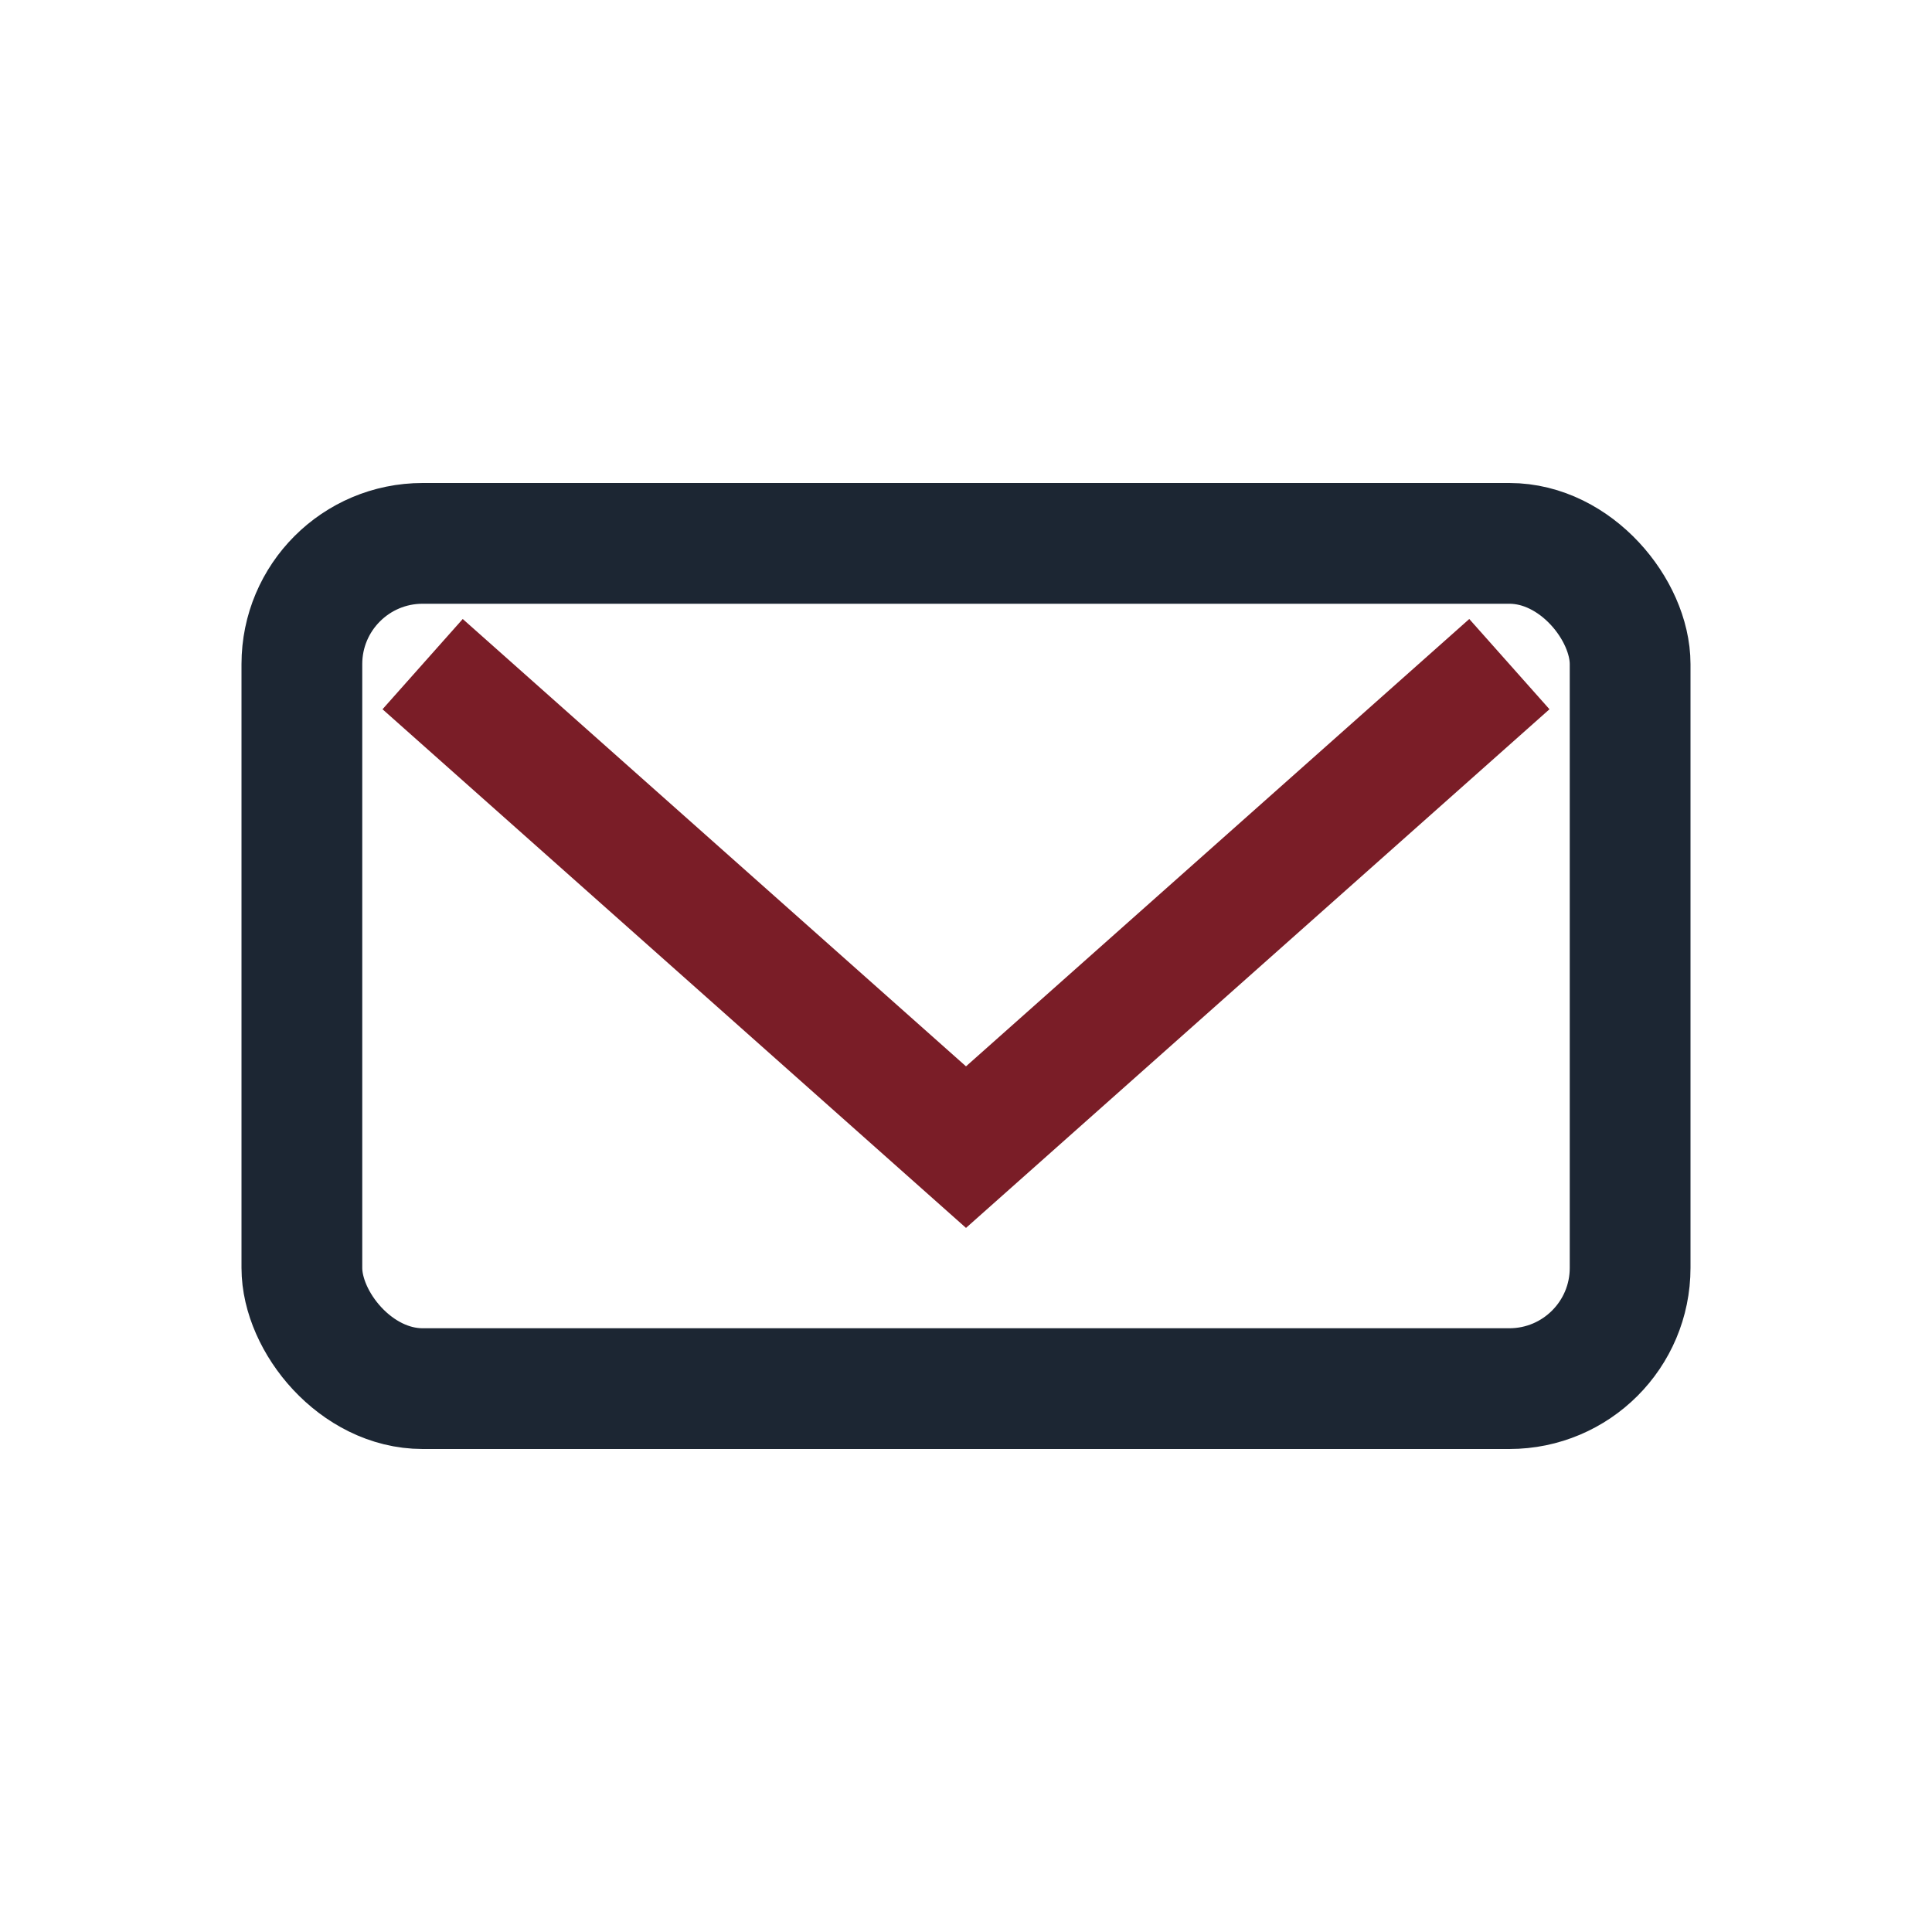
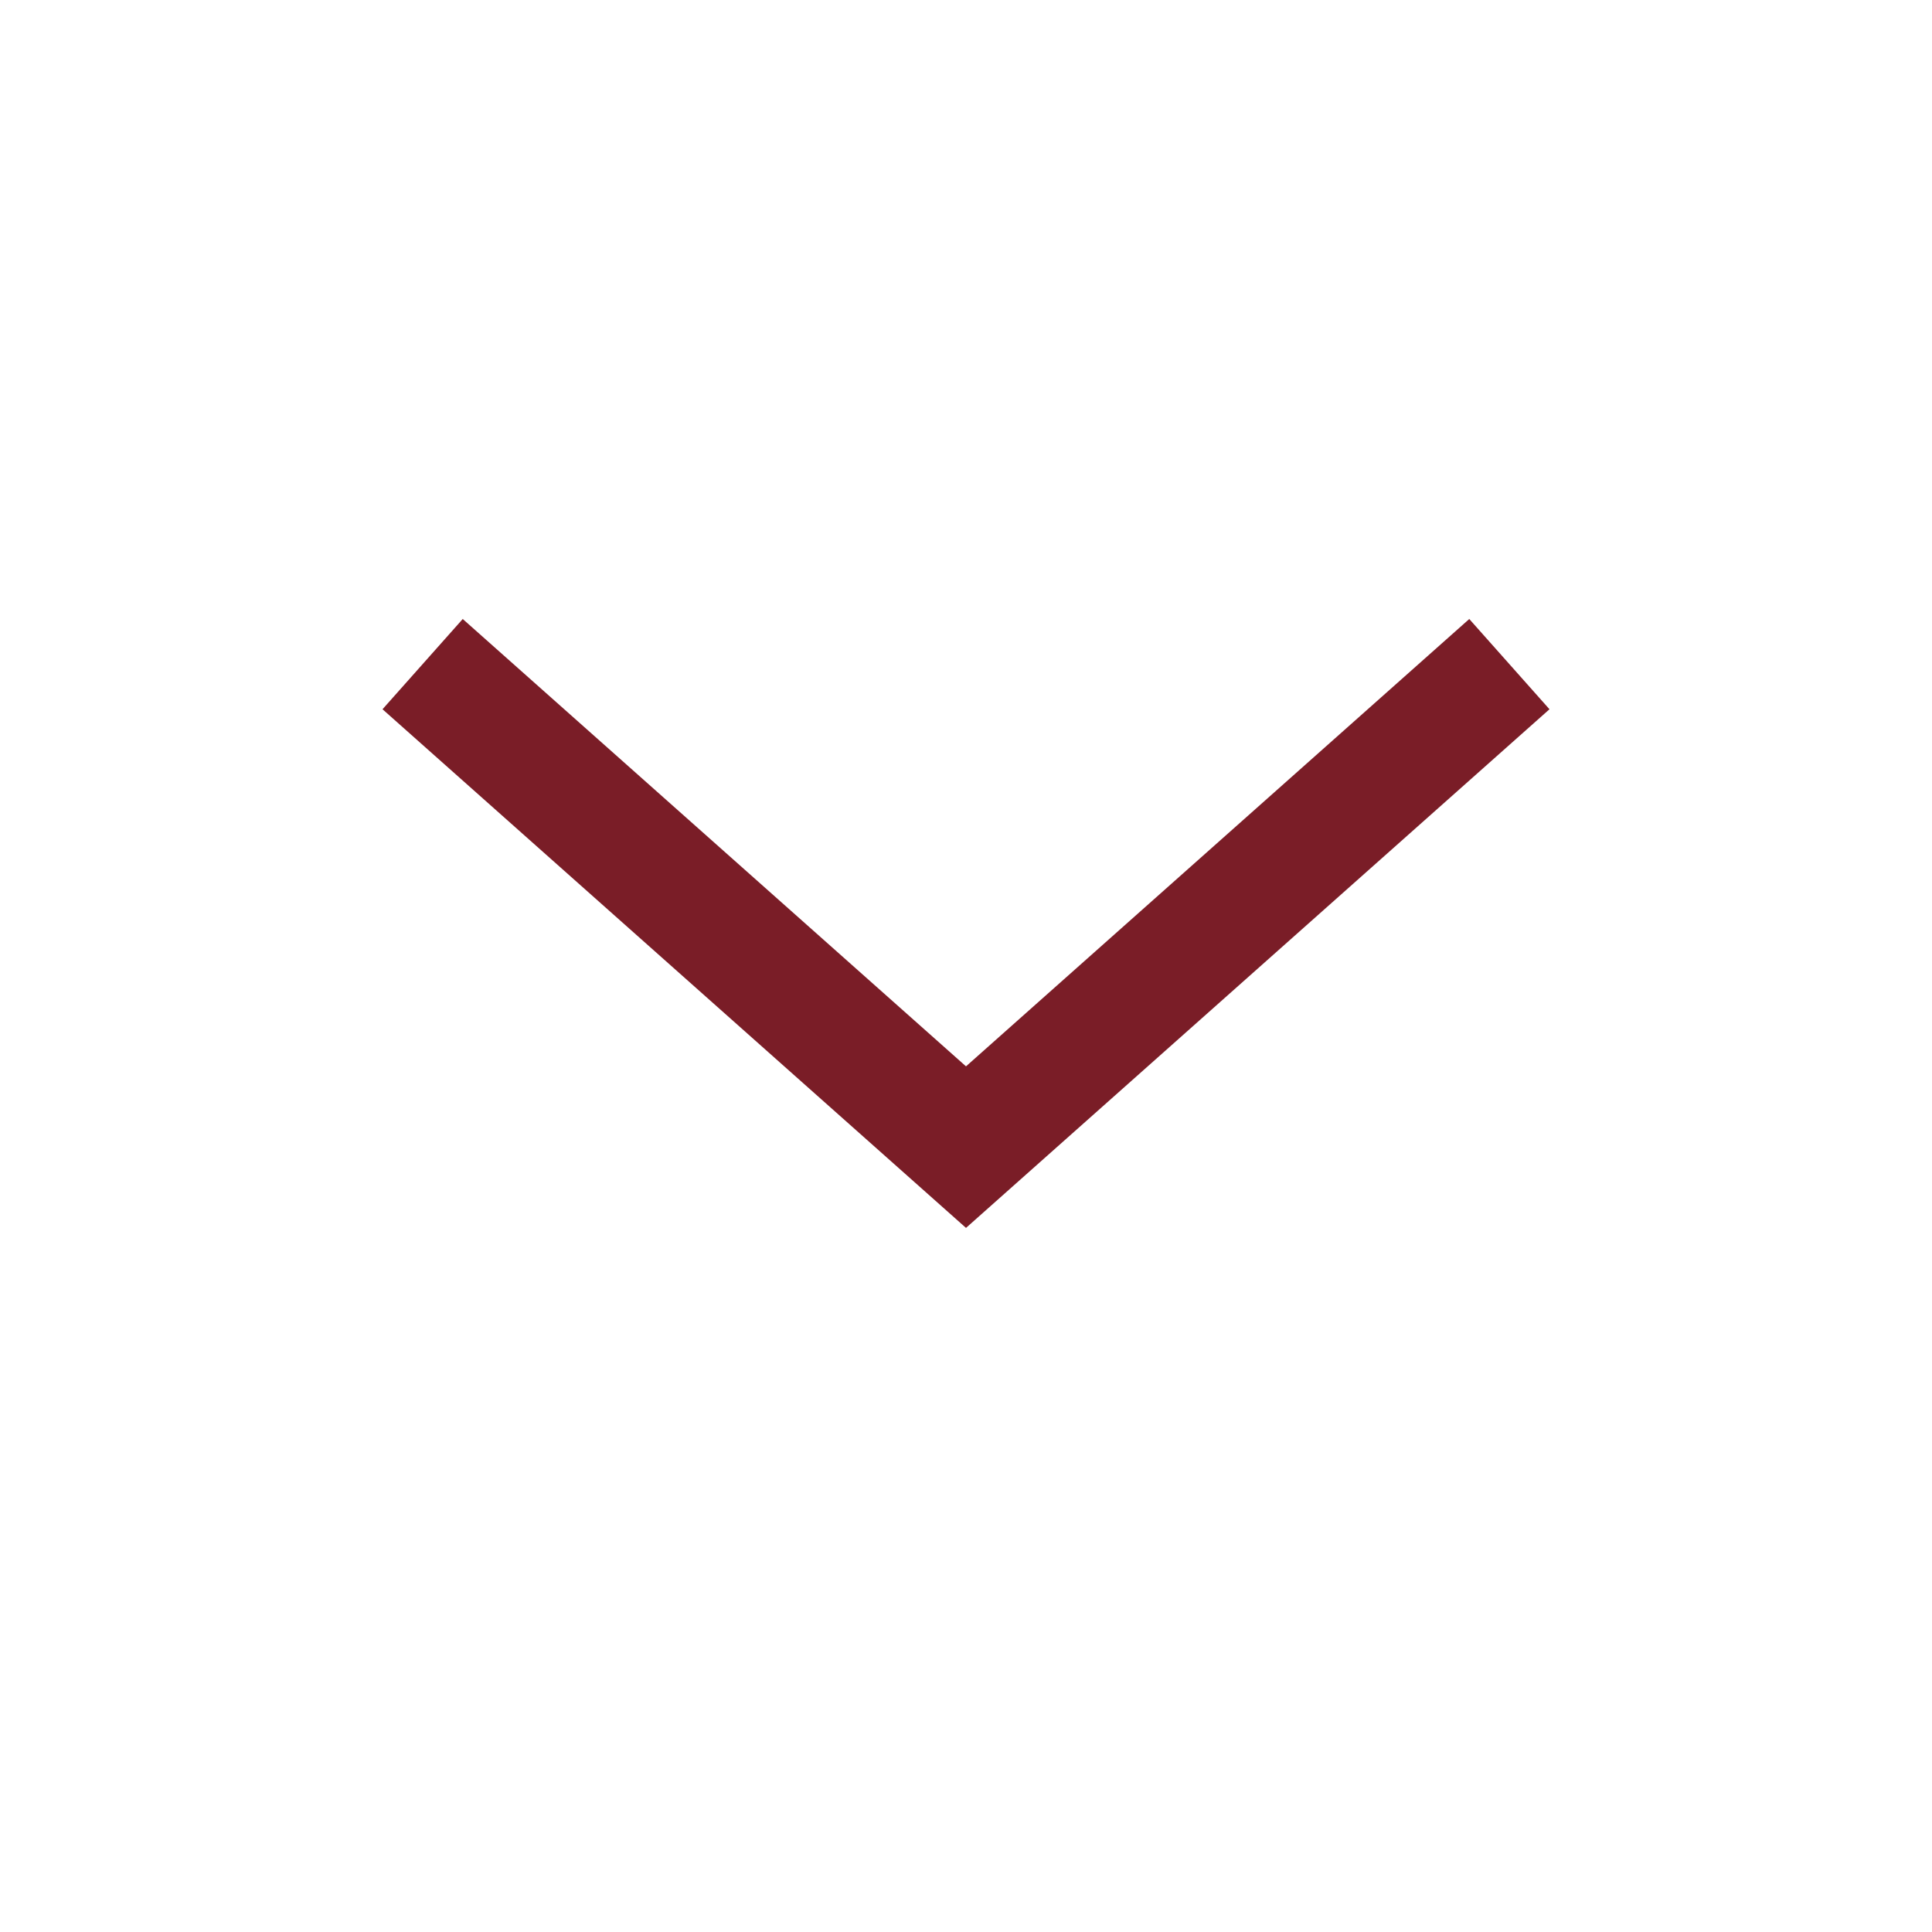
<svg xmlns="http://www.w3.org/2000/svg" width="32" height="32" viewBox="0 0 32 32">
-   <rect x="5" y="9" width="22" height="14" rx="2" fill="none" stroke="#1C2633" stroke-width="2" />
  <path d="M7 11l9 8 9-8" fill="none" stroke="#7A1D27" stroke-width="2" />
</svg>